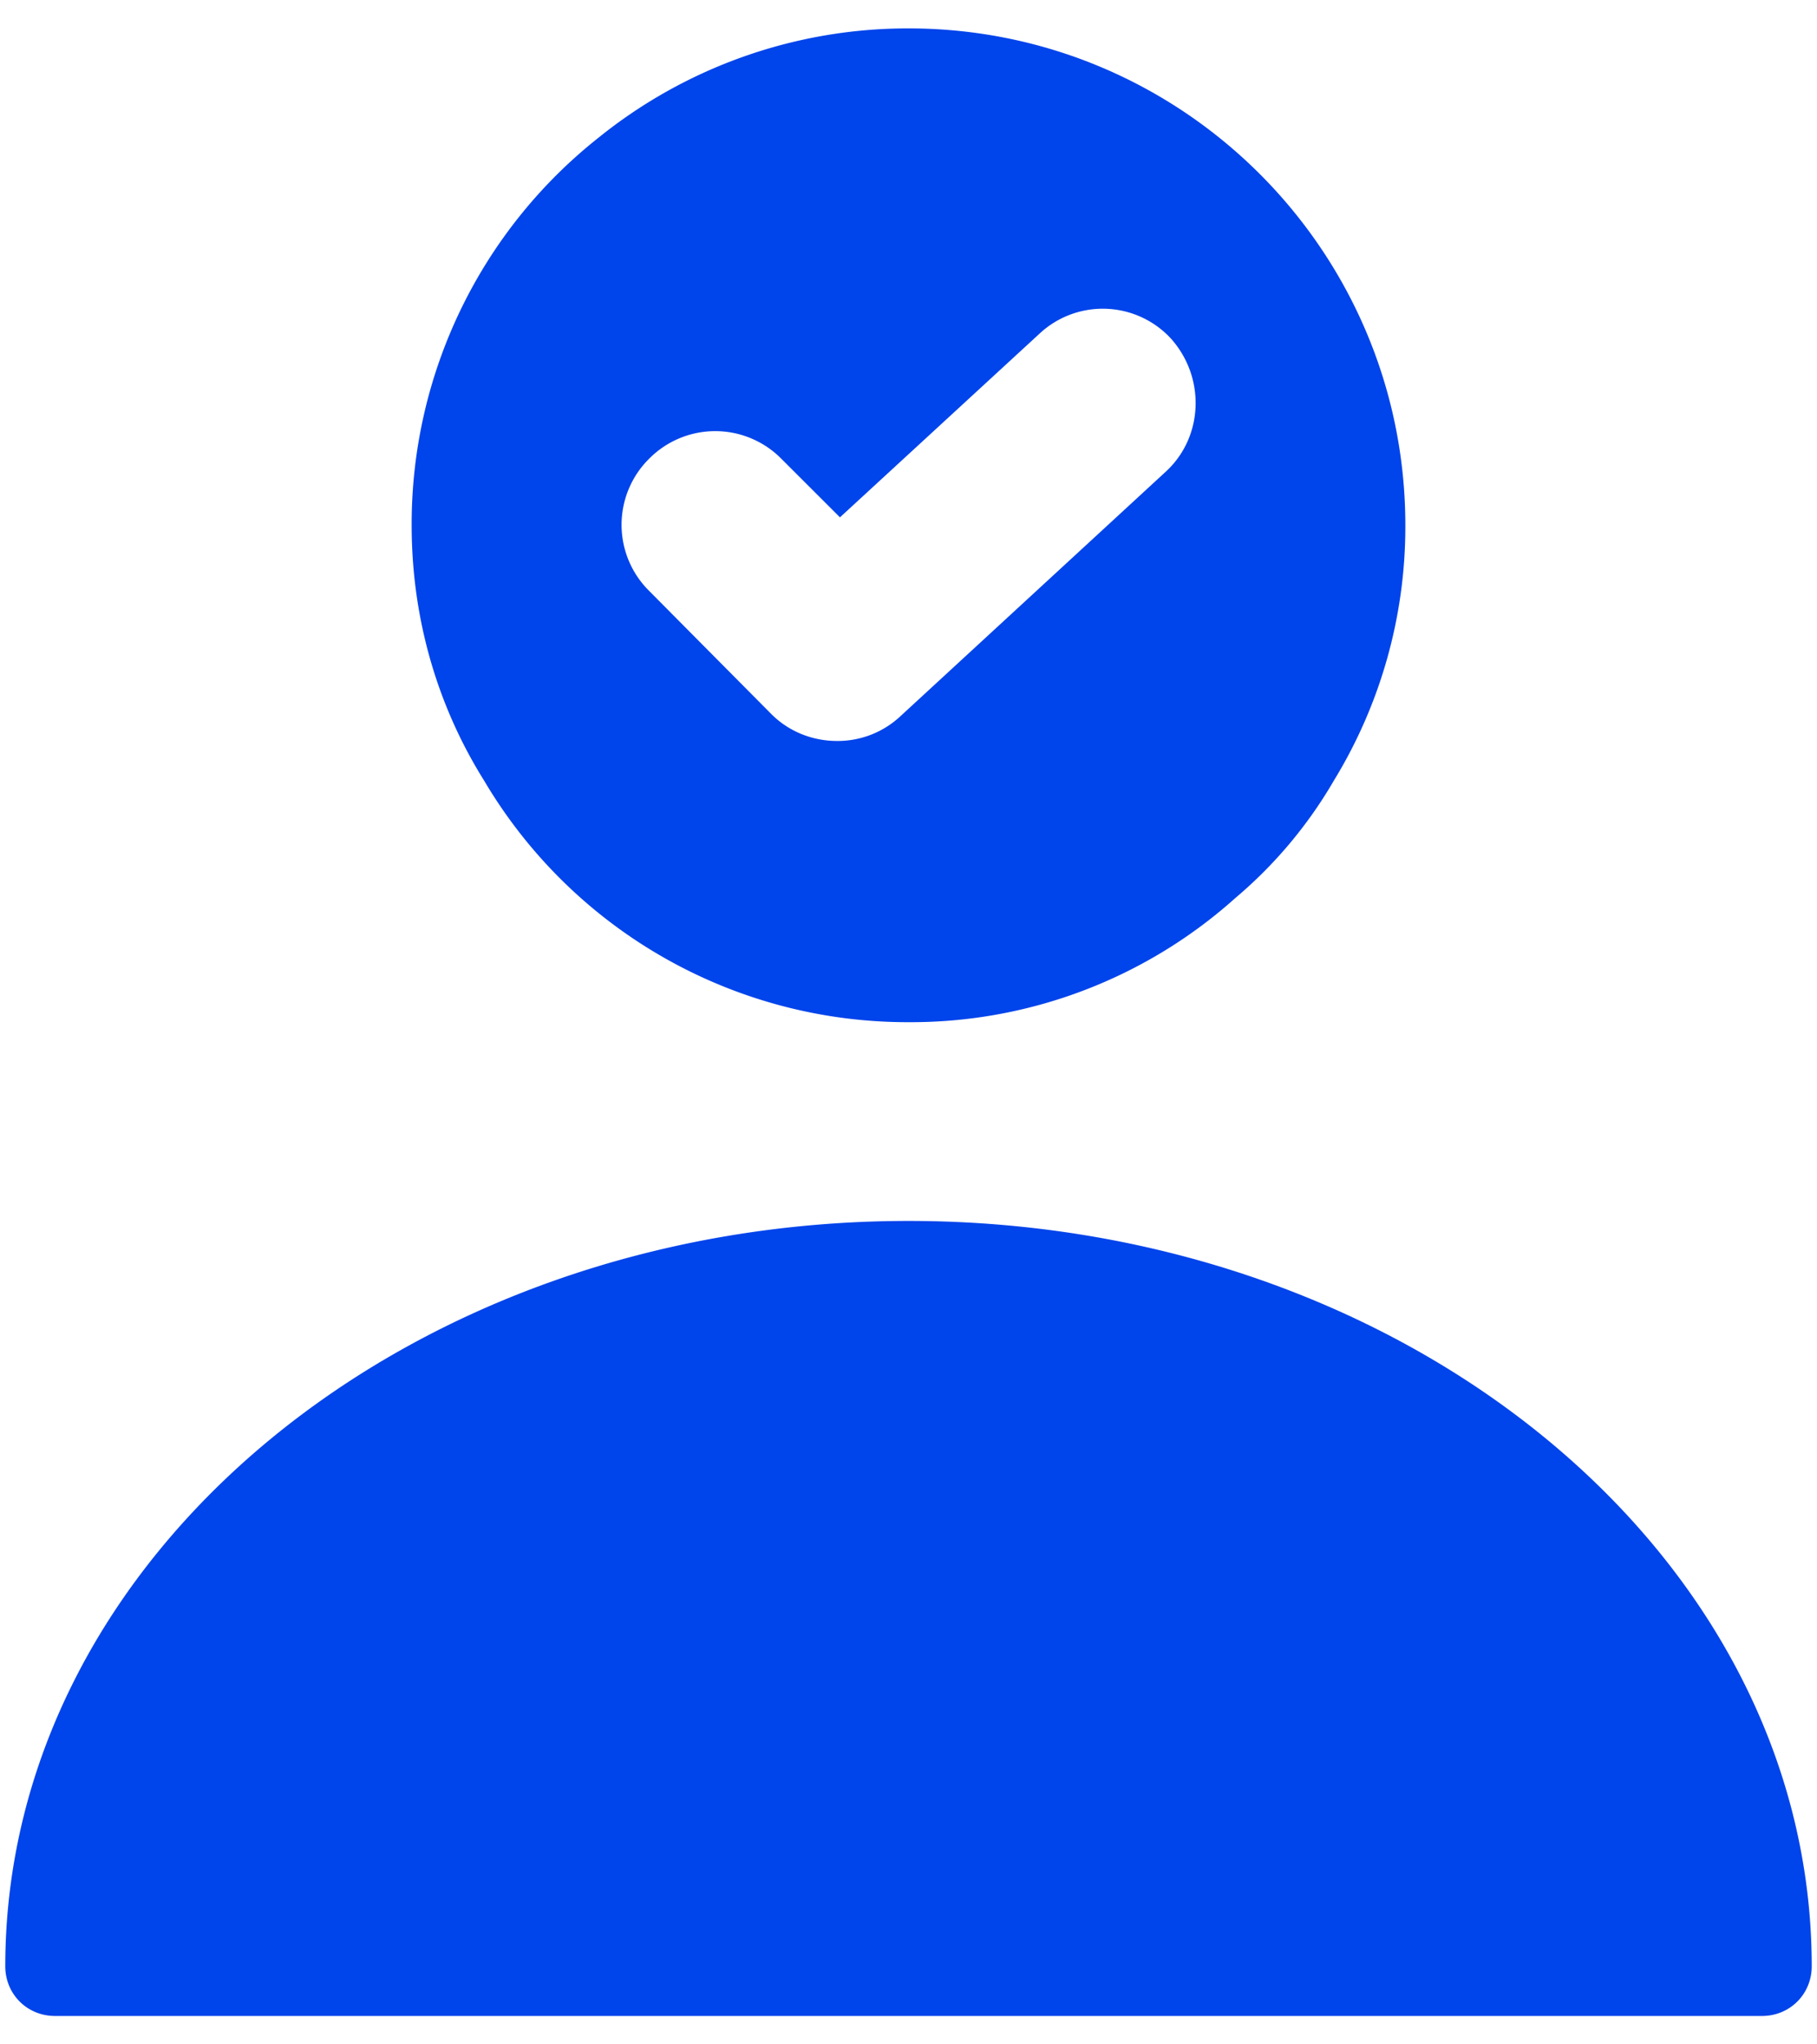
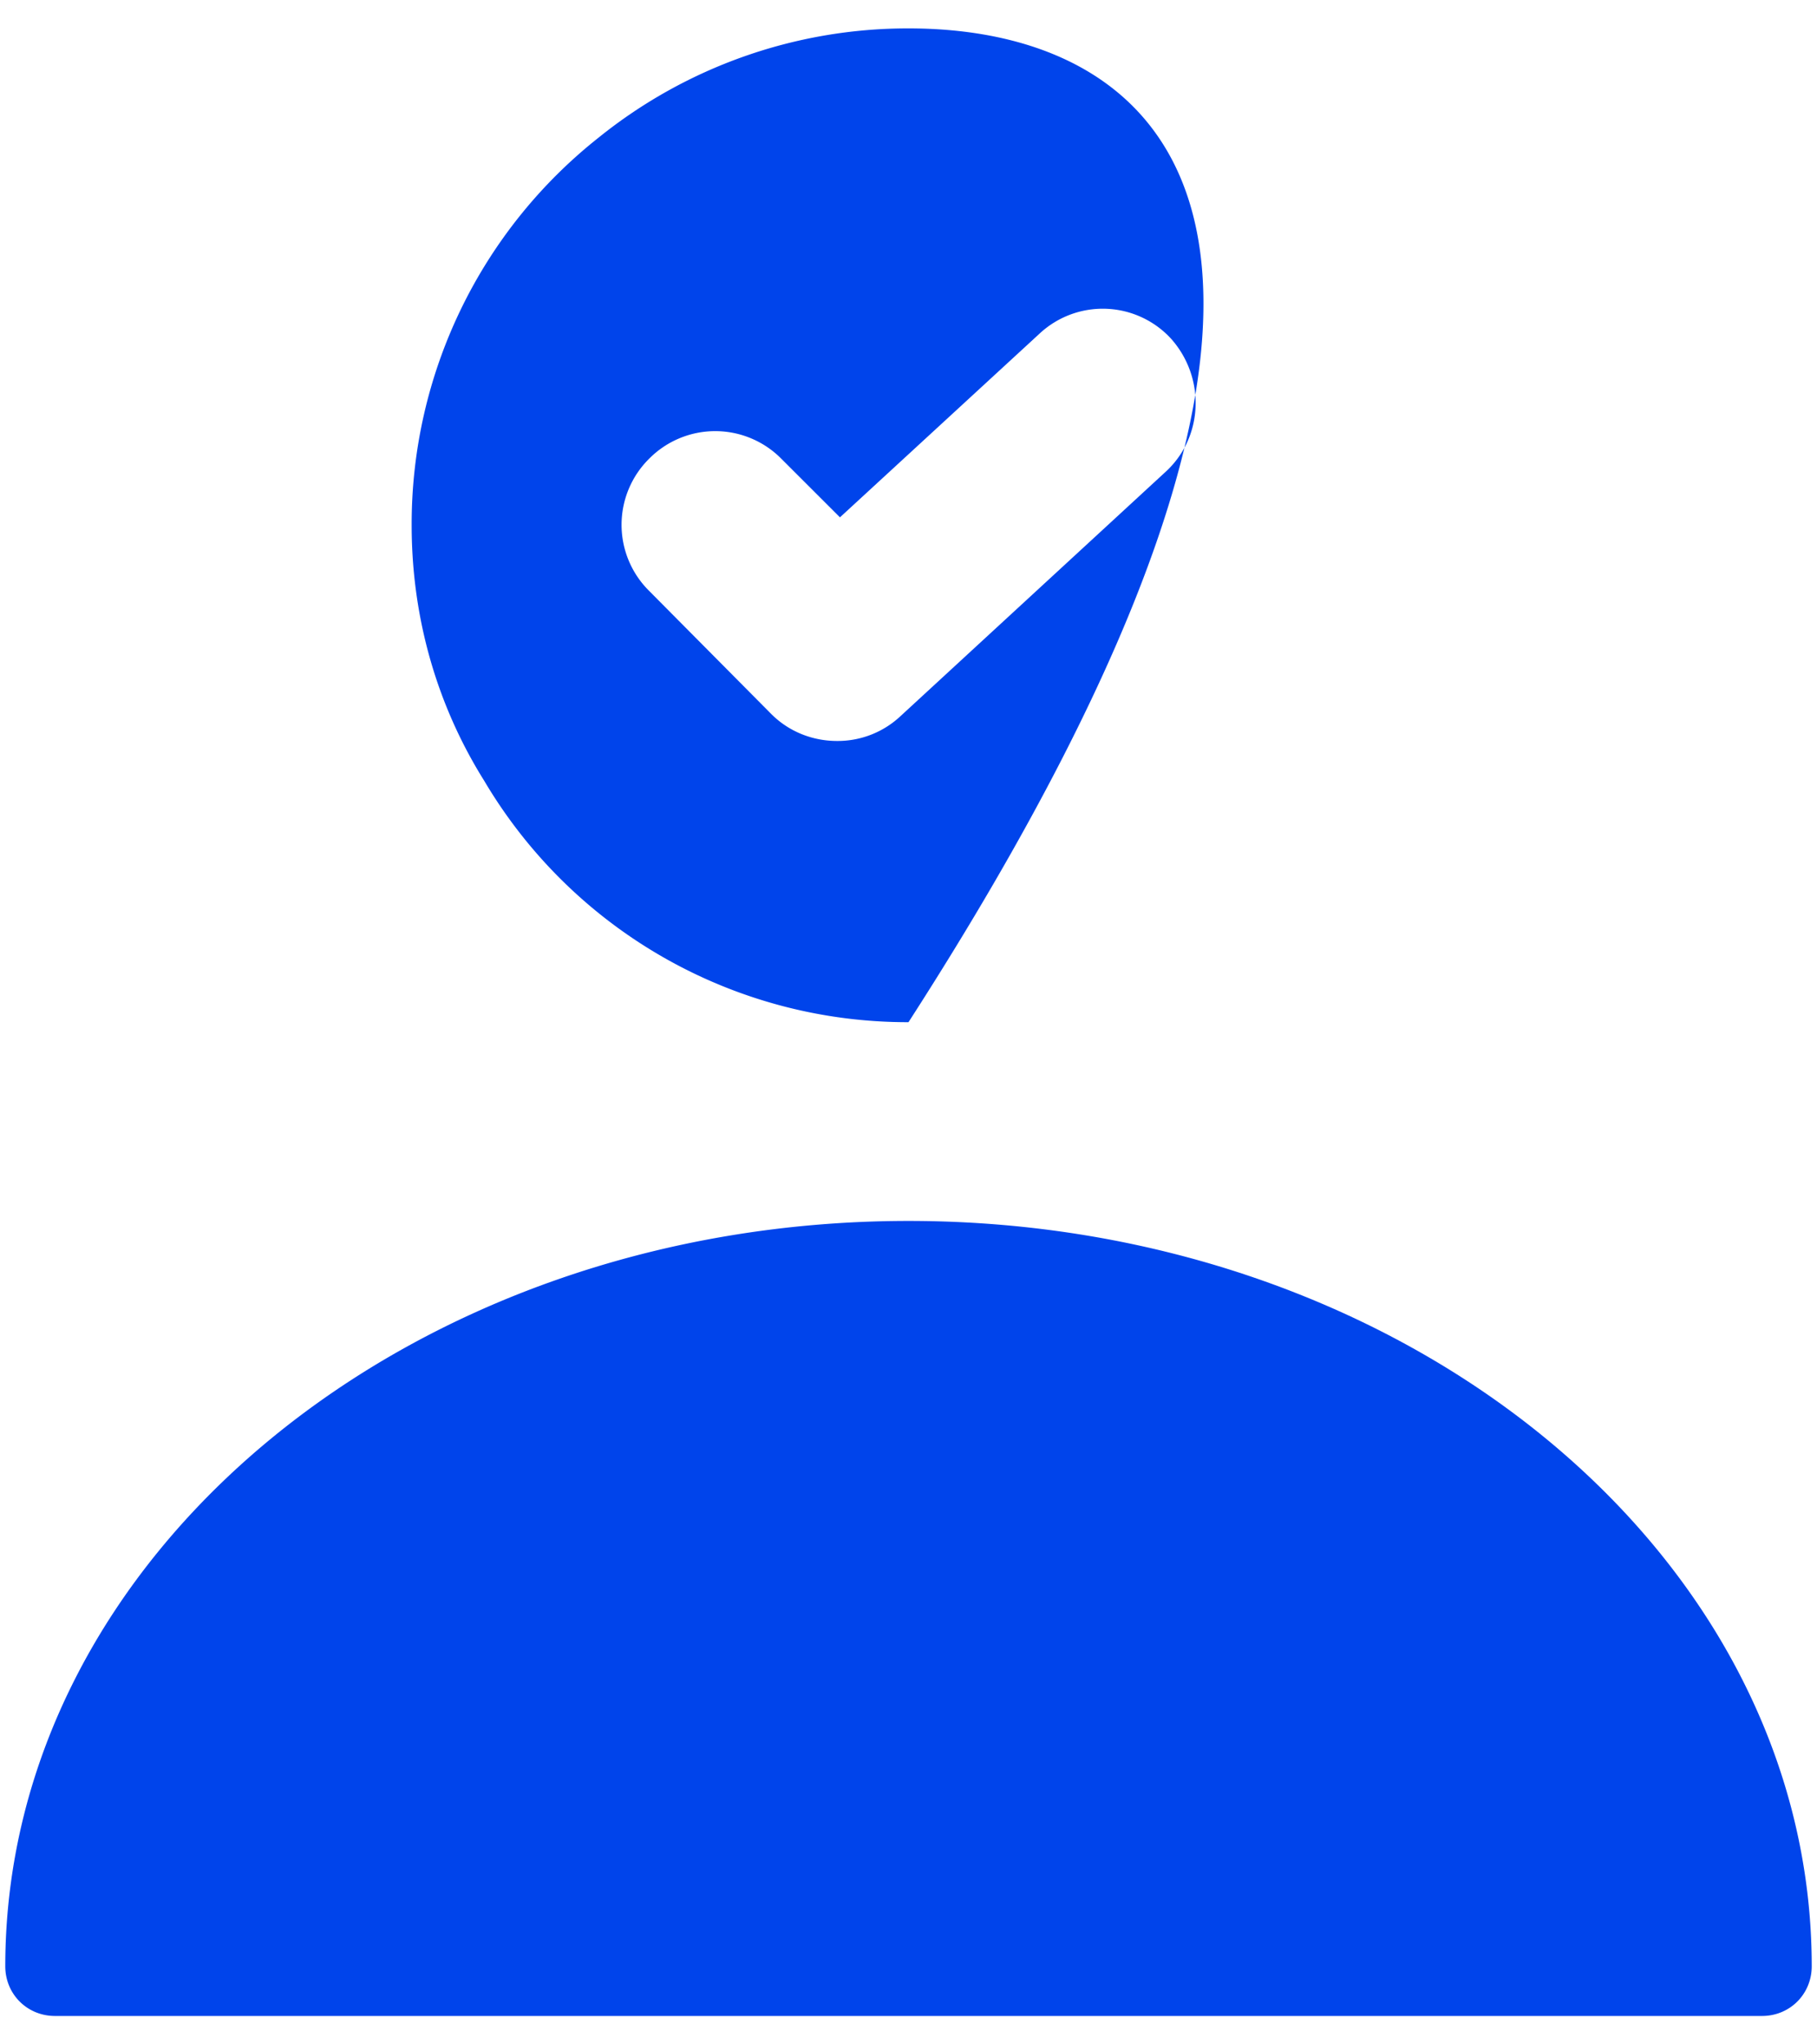
<svg xmlns="http://www.w3.org/2000/svg" viewBox="0 0 32 36" fill="none">
-   <path d="M16 21.5C7.233 21.5.093 27.38.093 34.625c0 .49.385.875.875.875h30.064c.49 0 .875-.385.875-.875C31.907 27.38 24.767 21.5 16 21.5zM16 .5a8.678 8.678 0 0 0-5.46 1.925A8.674 8.674 0 0 0 7.25 9.25c0 1.645.455 3.185 1.277 4.498A8.66 8.66 0 0 0 16 18a8.557 8.557 0 0 0 5.758-2.188 7.89 7.89 0 0 0 1.732-2.064 8.568 8.568 0 0 0 1.26-4.498C24.75 4.42 20.83.5 16 .5zm4.532 7.805L15.86 12.61a1.617 1.617 0 0 1-1.12.438c-.42 0-.84-.158-1.155-.473l-2.153-2.17a1.637 1.637 0 0 1 0-2.327 1.637 1.637 0 0 1 2.328 0l1.033 1.032 3.517-3.237a1.633 1.633 0 0 1 2.31.087c.613.683.578 1.732-.088 2.345z" fill="#0044EB" />
+   <path d="M16 21.5C7.233 21.5.093 27.38.093 34.625c0 .49.385.875.875.875h30.064c.49 0 .875-.385.875-.875C31.907 27.38 24.767 21.5 16 21.5zM16 .5a8.678 8.678 0 0 0-5.46 1.925A8.674 8.674 0 0 0 7.25 9.25c0 1.645.455 3.185 1.277 4.498A8.66 8.66 0 0 0 16 18C24.75 4.42 20.83.5 16 .5zm4.532 7.805L15.86 12.61a1.617 1.617 0 0 1-1.12.438c-.42 0-.84-.158-1.155-.473l-2.153-2.17a1.637 1.637 0 0 1 0-2.327 1.637 1.637 0 0 1 2.328 0l1.033 1.032 3.517-3.237a1.633 1.633 0 0 1 2.31.087c.613.683.578 1.732-.088 2.345z" fill="#0044EB" />
</svg>